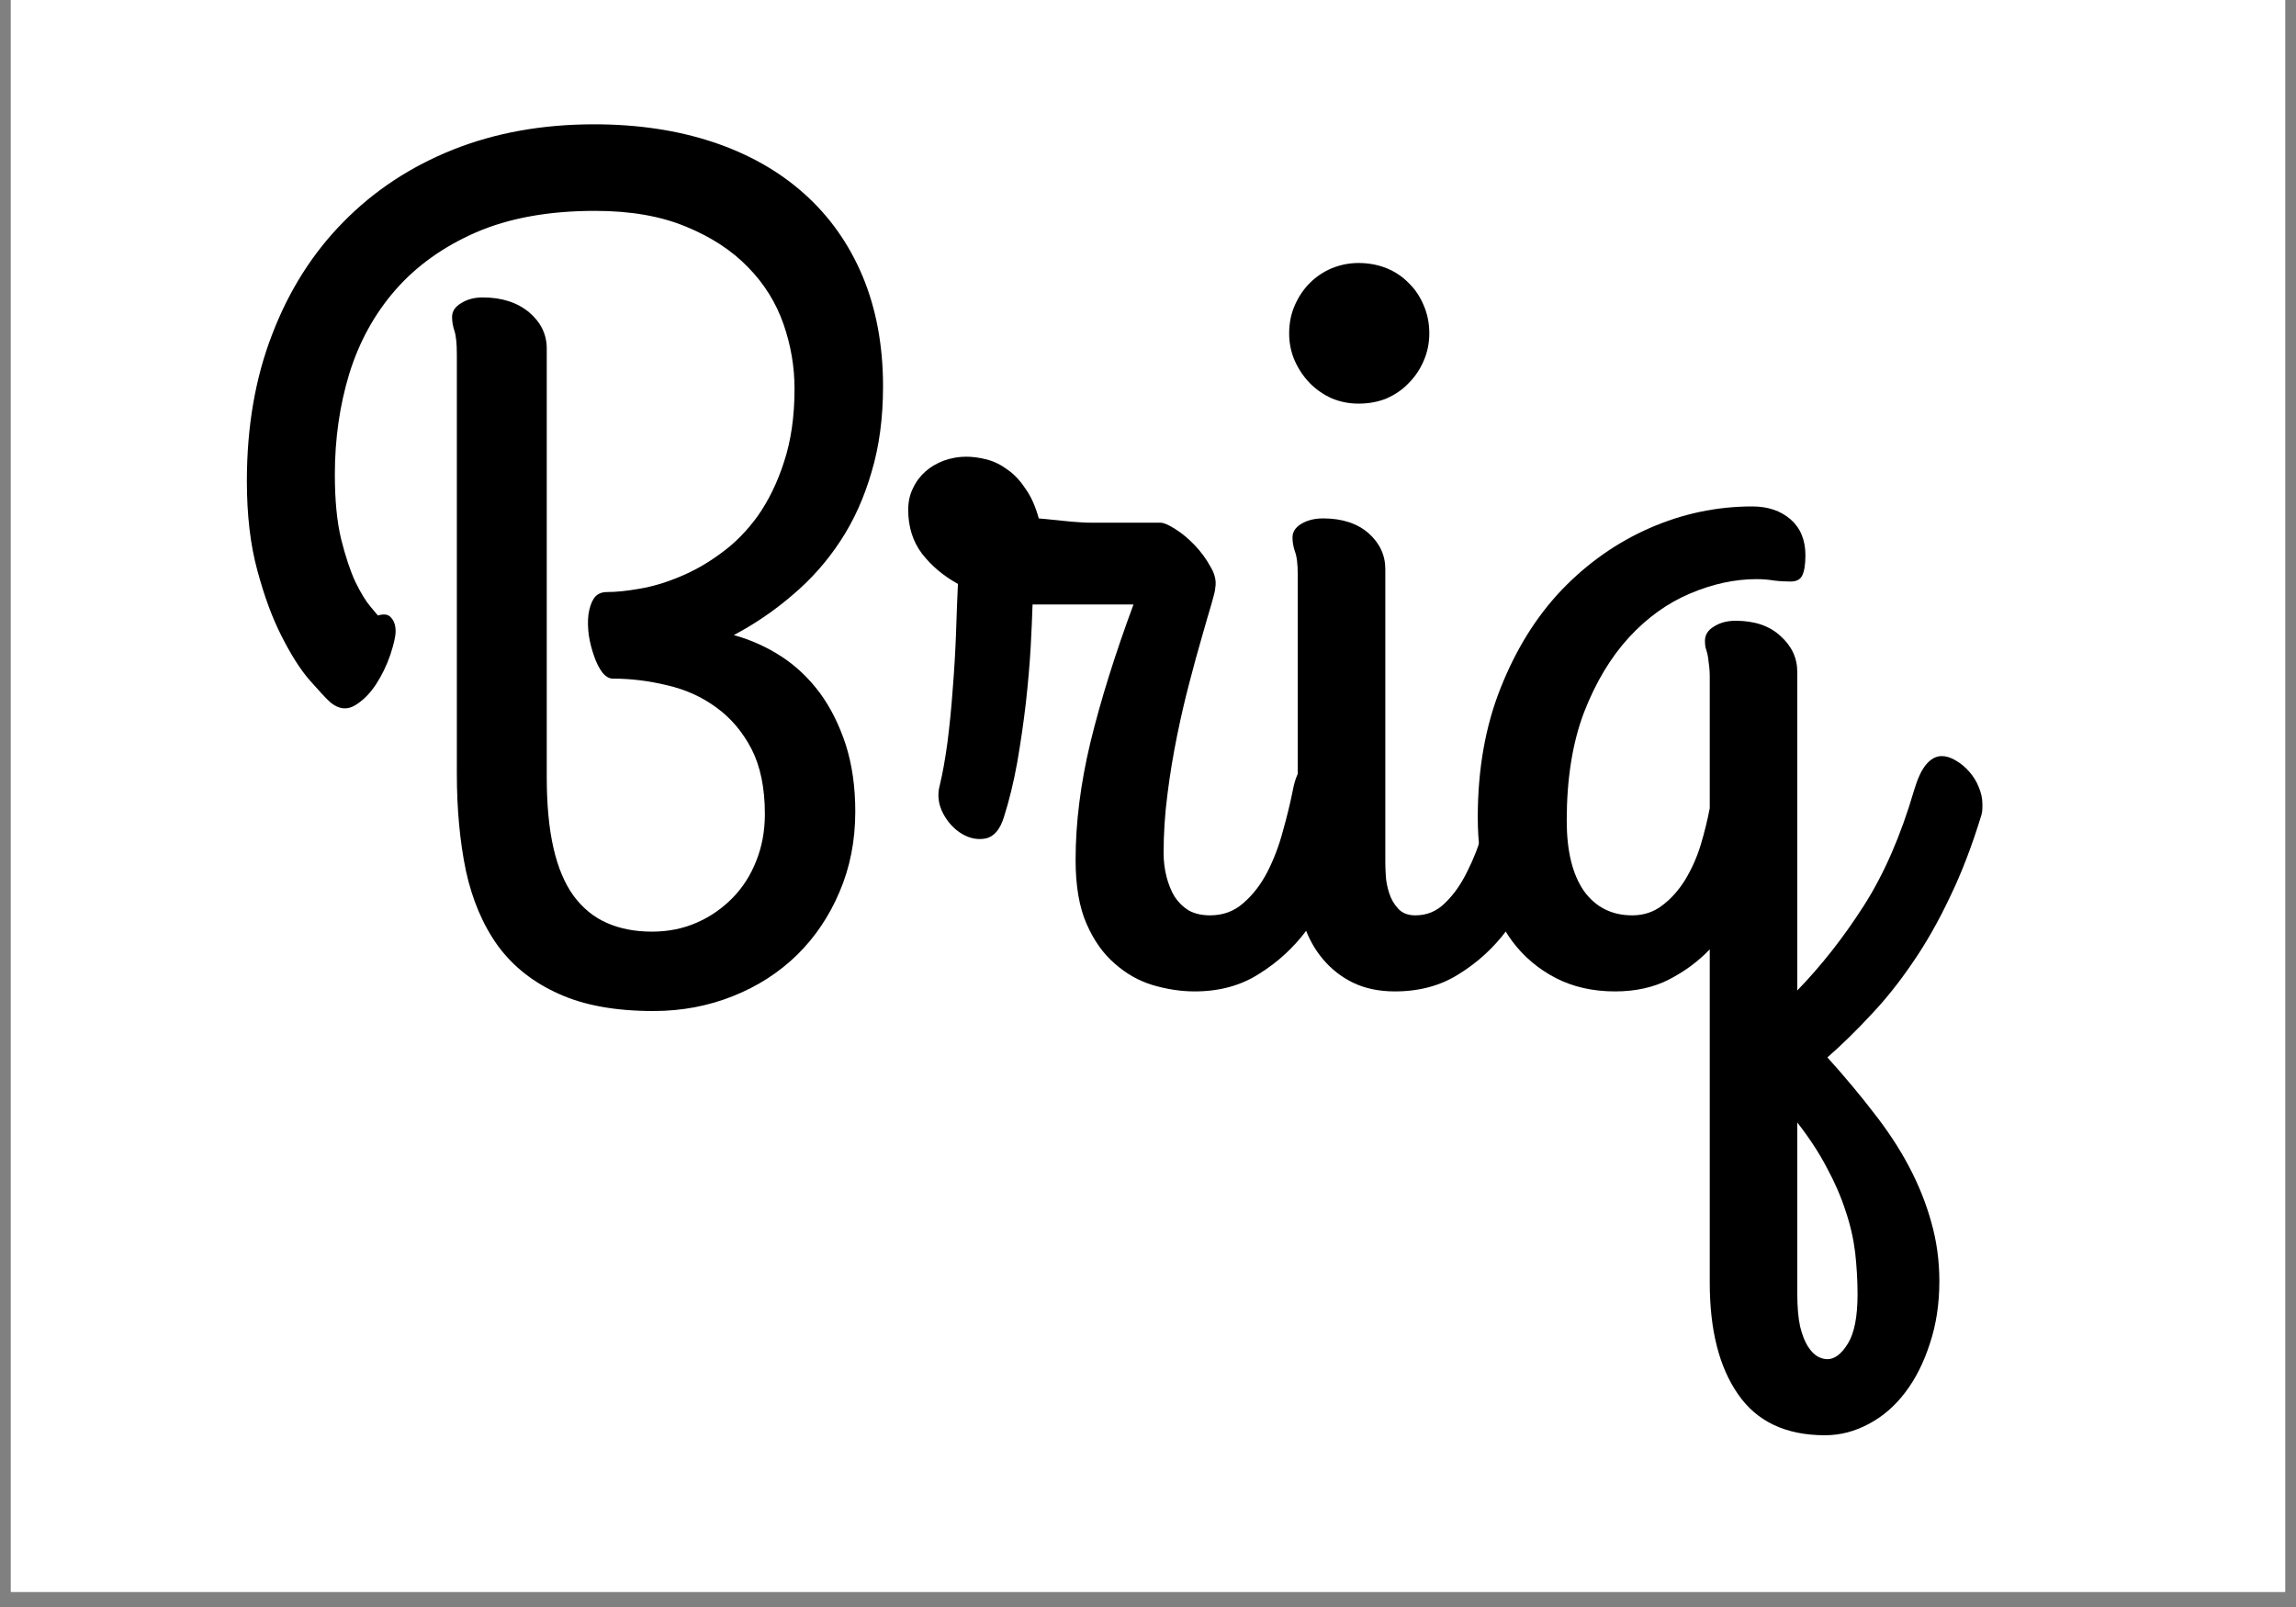
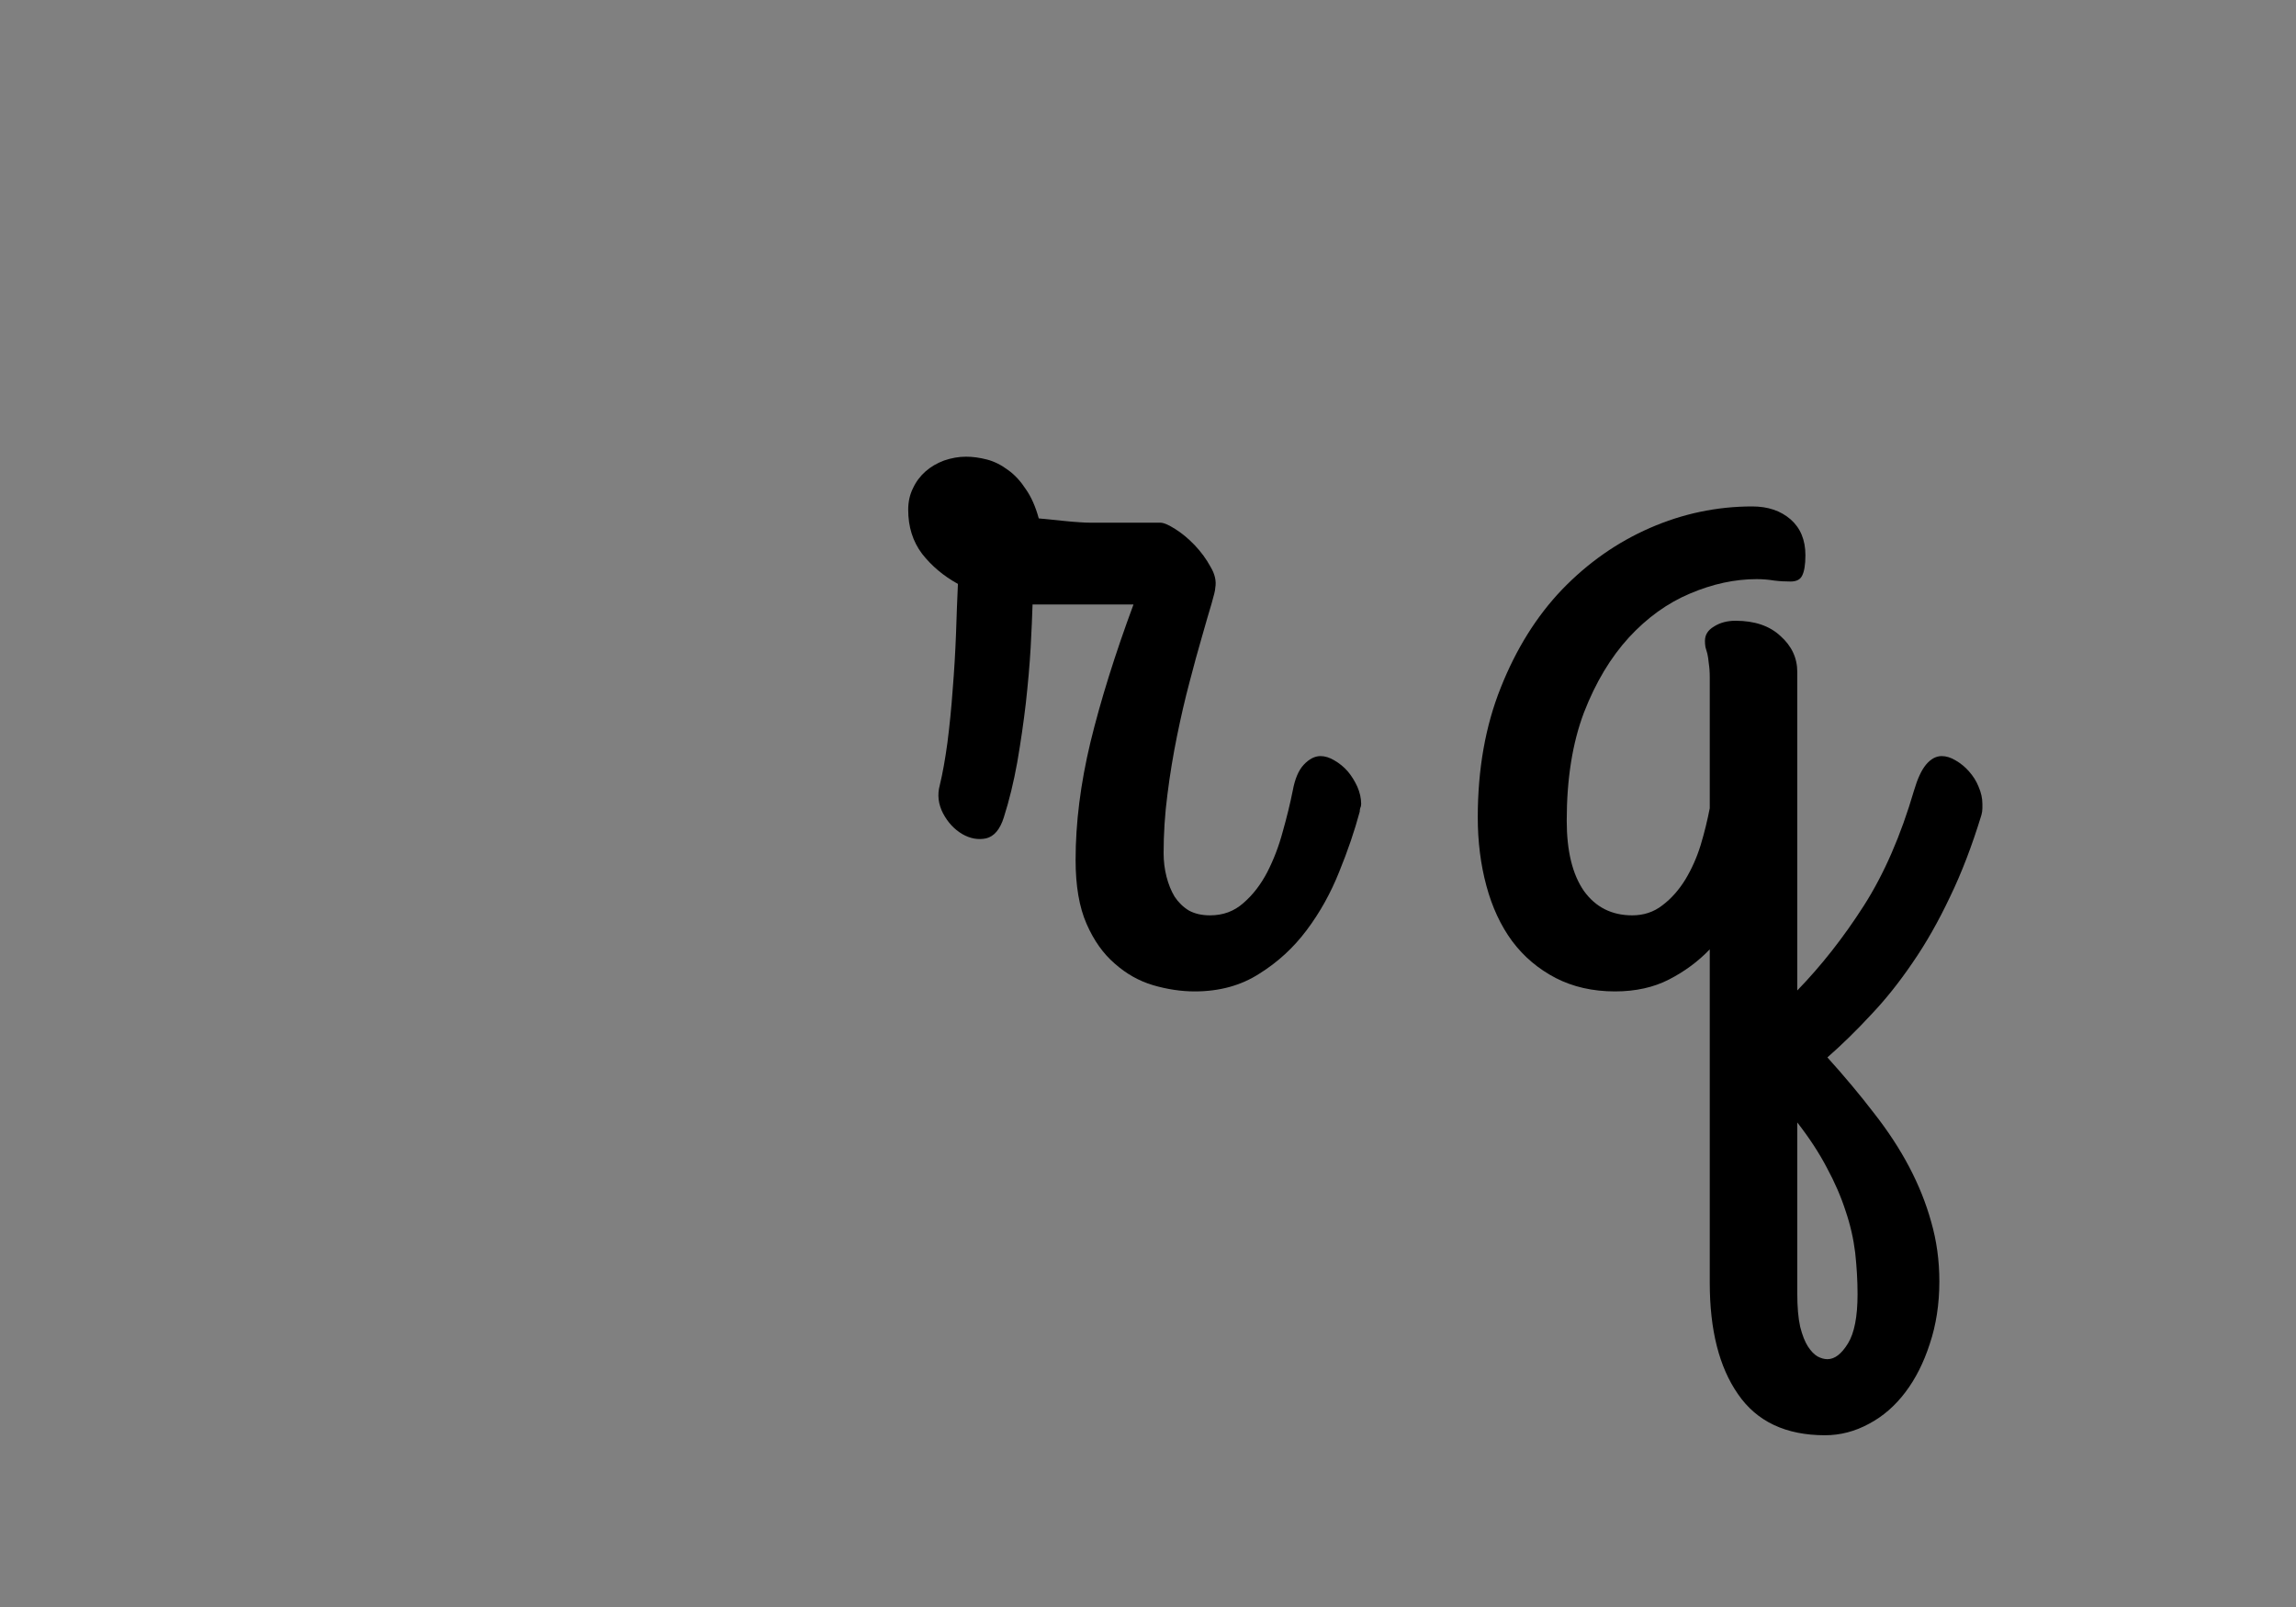
<svg xmlns="http://www.w3.org/2000/svg" version="1.0" preserveAspectRatio="xMidYMid meet" height="70" viewBox="0 0 75 52.5" zoomAndPan="magnify" width="100">
  <rect x="0" y="0" width="75" height="52.5" fill="#808080" stroke="none" />
  <defs>
    <g />
    <clipPath id="b603b14c97">
-       <path clip-rule="nonzero" d="M 0.355 0 L 74.645 0 L 74.645 52.004 L 0.355 52.004 Z M 0.355 0" />
-     </clipPath>
+       </clipPath>
  </defs>
  <g clip-path="url(#b603b14c97)">
-     <path fill-rule="nonzero" fill-opacity="1" d="M 0.355 0 L 74.645 0 L 74.645 52.004 L 0.355 52.004 Z M 0.355 0" fill="#ffffff" />
    <path fill-rule="nonzero" fill-opacity="1" d="M 0.355 0 L 74.645 0 L 74.645 52.004 L 0.355 52.004 Z M 0.355 0" fill="#ffffff" />
  </g>
  <g fill-opacity="1" fill="#000000">
    <g transform="translate(7.376, 31.342)">
      <g>
-         <path d="M 7.547 -19.766 C 7.547 -20.117 7.52 -20.375 7.469 -20.531 C 7.414 -20.695 7.391 -20.848 7.391 -20.984 C 7.391 -21.172 7.488 -21.32 7.688 -21.438 C 7.883 -21.562 8.117 -21.625 8.391 -21.625 C 9.016 -21.625 9.52 -21.461 9.906 -21.141 C 10.289 -20.816 10.484 -20.422 10.484 -19.953 L 10.484 -5.969 C 10.484 -5.062 10.555 -4.285 10.703 -3.641 C 10.848 -3.004 11.066 -2.484 11.359 -2.078 C 11.66 -1.672 12.023 -1.375 12.453 -1.188 C 12.879 -1 13.367 -0.906 13.922 -0.906 C 14.453 -0.906 14.941 -1.004 15.391 -1.203 C 15.836 -1.398 16.227 -1.672 16.562 -2.016 C 16.895 -2.359 17.148 -2.758 17.328 -3.219 C 17.516 -3.688 17.609 -4.195 17.609 -4.75 C 17.609 -5.602 17.461 -6.312 17.172 -6.875 C 16.879 -7.438 16.492 -7.891 16.016 -8.234 C 15.547 -8.578 15.016 -8.816 14.422 -8.953 C 13.828 -9.098 13.234 -9.172 12.641 -9.172 C 12.523 -9.172 12.41 -9.238 12.297 -9.375 C 12.191 -9.52 12.102 -9.695 12.031 -9.906 C 11.957 -10.113 11.898 -10.336 11.859 -10.578 C 11.828 -10.816 11.82 -11.039 11.844 -11.25 C 11.875 -11.469 11.93 -11.645 12.016 -11.781 C 12.109 -11.926 12.254 -12 12.453 -12 C 12.742 -12 13.098 -12.035 13.516 -12.109 C 13.941 -12.18 14.379 -12.312 14.828 -12.5 C 15.285 -12.688 15.734 -12.941 16.172 -13.266 C 16.617 -13.586 17.02 -13.992 17.375 -14.484 C 17.727 -14.984 18.016 -15.57 18.234 -16.25 C 18.461 -16.938 18.578 -17.734 18.578 -18.641 C 18.578 -19.359 18.457 -20.062 18.219 -20.75 C 17.977 -21.445 17.594 -22.066 17.062 -22.609 C 16.531 -23.16 15.852 -23.602 15.031 -23.938 C 14.207 -24.281 13.219 -24.453 12.062 -24.453 C 10.551 -24.453 9.254 -24.219 8.172 -23.75 C 7.098 -23.281 6.219 -22.648 5.531 -21.859 C 4.852 -21.078 4.352 -20.164 4.031 -19.125 C 3.719 -18.094 3.562 -17 3.562 -15.844 C 3.562 -15.008 3.629 -14.305 3.766 -13.734 C 3.91 -13.16 4.066 -12.691 4.234 -12.328 C 4.41 -11.973 4.57 -11.707 4.719 -11.531 C 4.863 -11.363 4.945 -11.266 4.969 -11.234 C 5.176 -11.297 5.32 -11.27 5.406 -11.156 C 5.5 -11.051 5.547 -10.906 5.547 -10.719 C 5.547 -10.551 5.488 -10.297 5.375 -9.953 C 5.258 -9.609 5.102 -9.285 4.906 -8.984 C 4.707 -8.68 4.477 -8.453 4.219 -8.297 C 3.957 -8.141 3.691 -8.172 3.422 -8.391 C 3.273 -8.523 3.047 -8.77 2.734 -9.125 C 2.43 -9.477 2.129 -9.953 1.828 -10.547 C 1.523 -11.141 1.258 -11.859 1.031 -12.703 C 0.801 -13.547 0.688 -14.52 0.688 -15.625 C 0.688 -17.395 0.961 -18.992 1.516 -20.422 C 2.066 -21.859 2.844 -23.082 3.844 -24.094 C 4.844 -25.113 6.035 -25.898 7.422 -26.453 C 8.805 -27.004 10.344 -27.281 12.031 -27.281 C 13.457 -27.281 14.75 -27.086 15.906 -26.703 C 17.07 -26.316 18.066 -25.754 18.891 -25.016 C 19.711 -24.285 20.348 -23.391 20.797 -22.328 C 21.242 -21.266 21.469 -20.062 21.469 -18.719 C 21.469 -17.688 21.344 -16.754 21.094 -15.922 C 20.852 -15.086 20.516 -14.336 20.078 -13.672 C 19.641 -13.004 19.117 -12.414 18.516 -11.906 C 17.922 -11.395 17.281 -10.957 16.594 -10.594 C 17.156 -10.438 17.676 -10.203 18.156 -9.891 C 18.633 -9.578 19.051 -9.18 19.406 -8.703 C 19.758 -8.223 20.039 -7.66 20.25 -7.016 C 20.457 -6.367 20.562 -5.641 20.562 -4.828 C 20.562 -3.879 20.391 -3.004 20.047 -2.203 C 19.711 -1.41 19.25 -0.723 18.656 -0.141 C 18.07 0.43 17.375 0.879 16.562 1.203 C 15.758 1.523 14.895 1.688 13.969 1.688 C 12.727 1.688 11.695 1.5 10.875 1.125 C 10.051 0.758 9.391 0.238 8.891 -0.438 C 8.398 -1.125 8.051 -1.941 7.844 -2.891 C 7.645 -3.848 7.547 -4.91 7.547 -6.078 Z M 7.547 -19.766" />
-       </g>
+         </g>
    </g>
  </g>
  <g fill-opacity="1" fill="#000000">
    <g transform="translate(29.479, 31.342)">
      <g>
        <path d="M 9.547 1.047 C 9.098 1.047 8.645 0.977 8.188 0.844 C 7.727 0.707 7.312 0.473 6.938 0.141 C 6.562 -0.18 6.254 -0.613 6.016 -1.156 C 5.773 -1.707 5.656 -2.406 5.656 -3.25 C 5.656 -4.457 5.816 -5.738 6.141 -7.094 C 6.473 -8.457 6.941 -9.957 7.547 -11.594 L 4.25 -11.594 C 4.238 -11.219 4.219 -10.75 4.188 -10.188 C 4.156 -9.625 4.102 -9.02 4.031 -8.375 C 3.957 -7.738 3.863 -7.094 3.75 -6.438 C 3.633 -5.789 3.488 -5.191 3.312 -4.641 C 3.188 -4.242 2.992 -4.016 2.734 -3.953 C 2.473 -3.898 2.211 -3.945 1.953 -4.094 C 1.691 -4.25 1.484 -4.473 1.328 -4.766 C 1.172 -5.066 1.133 -5.375 1.219 -5.688 C 1.312 -6.07 1.395 -6.535 1.469 -7.078 C 1.539 -7.629 1.598 -8.207 1.641 -8.812 C 1.691 -9.426 1.727 -10.035 1.75 -10.641 C 1.77 -11.242 1.789 -11.785 1.812 -12.266 C 1.344 -12.523 0.953 -12.852 0.641 -13.25 C 0.336 -13.656 0.188 -14.133 0.188 -14.688 C 0.188 -14.945 0.238 -15.18 0.344 -15.391 C 0.445 -15.609 0.582 -15.789 0.75 -15.938 C 0.926 -16.094 1.129 -16.211 1.359 -16.297 C 1.598 -16.379 1.836 -16.422 2.078 -16.422 C 2.297 -16.422 2.523 -16.391 2.766 -16.328 C 3.004 -16.266 3.234 -16.148 3.453 -15.984 C 3.672 -15.828 3.863 -15.617 4.031 -15.359 C 4.207 -15.109 4.348 -14.789 4.453 -14.406 C 4.766 -14.375 5.023 -14.348 5.234 -14.328 C 5.453 -14.305 5.633 -14.289 5.781 -14.281 C 5.926 -14.27 6.047 -14.266 6.141 -14.266 C 6.242 -14.266 6.348 -14.266 6.453 -14.266 L 8.422 -14.266 C 8.535 -14.266 8.695 -14.195 8.906 -14.062 C 9.125 -13.926 9.336 -13.75 9.547 -13.531 C 9.754 -13.312 9.926 -13.078 10.062 -12.828 C 10.207 -12.586 10.258 -12.359 10.219 -12.141 C 10.219 -12.066 10.176 -11.891 10.094 -11.609 C 10.008 -11.328 9.906 -10.969 9.781 -10.531 C 9.656 -10.102 9.52 -9.609 9.375 -9.047 C 9.227 -8.492 9.094 -7.91 8.969 -7.297 C 8.844 -6.68 8.738 -6.047 8.656 -5.391 C 8.57 -4.734 8.531 -4.094 8.531 -3.469 C 8.531 -3.207 8.562 -2.953 8.625 -2.703 C 8.688 -2.461 8.773 -2.242 8.891 -2.047 C 9.016 -1.859 9.172 -1.707 9.359 -1.594 C 9.555 -1.488 9.785 -1.438 10.047 -1.438 C 10.473 -1.438 10.836 -1.57 11.141 -1.844 C 11.453 -2.113 11.711 -2.453 11.922 -2.859 C 12.129 -3.266 12.297 -3.703 12.422 -4.172 C 12.555 -4.641 12.664 -5.086 12.75 -5.516 C 12.82 -5.898 12.941 -6.18 13.109 -6.359 C 13.285 -6.547 13.469 -6.641 13.656 -6.641 C 13.801 -6.641 13.953 -6.594 14.109 -6.5 C 14.273 -6.406 14.422 -6.285 14.547 -6.141 C 14.672 -5.992 14.773 -5.828 14.859 -5.641 C 14.941 -5.453 14.984 -5.266 14.984 -5.078 C 14.984 -5.023 14.973 -4.977 14.953 -4.938 C 14.941 -4.895 14.938 -4.859 14.938 -4.828 C 14.77 -4.203 14.547 -3.547 14.266 -2.859 C 13.992 -2.172 13.641 -1.535 13.203 -0.953 C 12.773 -0.379 12.258 0.094 11.656 0.469 C 11.062 0.852 10.359 1.047 9.547 1.047 Z M 9.547 1.047" />
      </g>
    </g>
  </g>
  <g fill-opacity="1" fill="#000000">
    <g transform="translate(41.064, 31.342)">
      <g>
-         <path d="M 3.312 -18.156 C 3.008 -18.156 2.719 -18.211 2.438 -18.328 C 2.164 -18.453 1.926 -18.617 1.719 -18.828 C 1.52 -19.035 1.359 -19.273 1.234 -19.547 C 1.109 -19.828 1.047 -20.129 1.047 -20.453 C 1.047 -20.785 1.109 -21.094 1.234 -21.375 C 1.359 -21.656 1.52 -21.895 1.719 -22.094 C 1.926 -22.301 2.164 -22.461 2.438 -22.578 C 2.719 -22.691 3.008 -22.75 3.312 -22.75 C 3.645 -22.75 3.953 -22.691 4.234 -22.578 C 4.516 -22.461 4.754 -22.301 4.953 -22.094 C 5.16 -21.895 5.32 -21.656 5.438 -21.375 C 5.562 -21.094 5.625 -20.785 5.625 -20.453 C 5.625 -20.129 5.562 -19.828 5.438 -19.547 C 5.32 -19.273 5.16 -19.035 4.953 -18.828 C 4.754 -18.617 4.516 -18.453 4.234 -18.328 C 3.953 -18.211 3.645 -18.156 3.312 -18.156 Z M 4.188 -3.172 C 4.188 -3.086 4.191 -2.945 4.203 -2.75 C 4.211 -2.562 4.25 -2.367 4.312 -2.172 C 4.375 -1.973 4.473 -1.801 4.609 -1.656 C 4.742 -1.508 4.93 -1.438 5.172 -1.438 C 5.547 -1.438 5.867 -1.57 6.141 -1.844 C 6.422 -2.113 6.66 -2.453 6.859 -2.859 C 7.066 -3.266 7.238 -3.703 7.375 -4.172 C 7.508 -4.641 7.617 -5.086 7.703 -5.516 C 7.773 -5.891 7.883 -6.16 8.031 -6.328 C 8.188 -6.504 8.352 -6.602 8.531 -6.625 C 8.719 -6.645 8.898 -6.598 9.078 -6.484 C 9.254 -6.367 9.41 -6.223 9.547 -6.047 C 9.691 -5.867 9.797 -5.672 9.859 -5.453 C 9.93 -5.234 9.941 -5.023 9.891 -4.828 C 9.723 -4.203 9.5 -3.547 9.219 -2.859 C 8.945 -2.172 8.594 -1.535 8.156 -0.953 C 7.727 -0.379 7.211 0.094 6.609 0.469 C 6.016 0.852 5.312 1.047 4.5 1.047 C 3.988 1.047 3.535 0.953 3.141 0.766 C 2.754 0.578 2.426 0.32 2.156 0 C 1.883 -0.32 1.676 -0.695 1.531 -1.125 C 1.395 -1.551 1.328 -2.004 1.328 -2.484 L 1.328 -12.562 C 1.328 -12.914 1.297 -13.172 1.234 -13.328 C 1.18 -13.492 1.156 -13.645 1.156 -13.781 C 1.156 -13.969 1.254 -14.117 1.453 -14.234 C 1.648 -14.348 1.883 -14.406 2.156 -14.406 C 2.781 -14.406 3.273 -14.242 3.641 -13.922 C 4.004 -13.598 4.188 -13.207 4.188 -12.75 Z M 4.188 -3.172" />
-       </g>
+         </g>
    </g>
  </g>
  <g fill-opacity="1" fill="#000000">
    <g transform="translate(47.584, 31.342)">
      <g>
        <path d="M 5.172 1.047 C 4.441 1.047 3.797 0.898 3.234 0.609 C 2.672 0.316 2.195 -0.082 1.812 -0.594 C 1.438 -1.102 1.156 -1.707 0.969 -2.406 C 0.781 -3.102 0.688 -3.848 0.688 -4.641 C 0.688 -6.211 0.938 -7.625 1.438 -8.875 C 1.938 -10.133 2.602 -11.203 3.438 -12.078 C 4.281 -12.953 5.238 -13.625 6.312 -14.094 C 7.383 -14.562 8.5 -14.797 9.656 -14.797 C 10.164 -14.797 10.582 -14.656 10.906 -14.375 C 11.227 -14.094 11.391 -13.703 11.391 -13.203 C 11.391 -12.891 11.352 -12.664 11.281 -12.531 C 11.219 -12.406 11.094 -12.344 10.906 -12.344 C 10.738 -12.344 10.562 -12.352 10.375 -12.375 C 10.188 -12.406 9.992 -12.422 9.797 -12.422 C 9.086 -12.422 8.363 -12.266 7.625 -11.953 C 6.883 -11.641 6.219 -11.16 5.625 -10.516 C 5.031 -9.867 4.539 -9.051 4.156 -8.062 C 3.781 -7.07 3.594 -5.895 3.594 -4.531 C 3.594 -3.539 3.781 -2.773 4.156 -2.234 C 4.539 -1.703 5.066 -1.438 5.734 -1.438 C 6.109 -1.438 6.438 -1.547 6.719 -1.766 C 7.008 -1.984 7.258 -2.266 7.469 -2.609 C 7.676 -2.953 7.844 -3.328 7.969 -3.734 C 8.094 -4.148 8.191 -4.551 8.266 -4.938 L 8.266 -9.219 C 8.266 -9.395 8.254 -9.547 8.234 -9.672 C 8.223 -9.797 8.207 -9.898 8.188 -9.984 C 8.164 -10.066 8.145 -10.141 8.125 -10.203 C 8.113 -10.273 8.109 -10.344 8.109 -10.406 C 8.109 -10.602 8.207 -10.758 8.406 -10.875 C 8.602 -11 8.836 -11.062 9.109 -11.062 C 9.734 -11.062 10.223 -10.895 10.578 -10.562 C 10.941 -10.238 11.125 -9.848 11.125 -9.391 L 11.125 1.016 C 11.906 0.211 12.629 -0.707 13.297 -1.75 C 13.961 -2.789 14.508 -4.047 14.938 -5.516 C 15.051 -5.898 15.18 -6.18 15.328 -6.359 C 15.484 -6.547 15.656 -6.641 15.844 -6.641 C 15.988 -6.641 16.141 -6.594 16.297 -6.5 C 16.461 -6.406 16.609 -6.285 16.734 -6.141 C 16.867 -5.992 16.973 -5.828 17.047 -5.641 C 17.129 -5.453 17.172 -5.266 17.172 -5.078 C 17.172 -5.055 17.172 -5.008 17.172 -4.938 C 17.172 -4.863 17.16 -4.789 17.141 -4.719 C 16.836 -3.719 16.492 -2.82 16.109 -2.031 C 15.734 -1.238 15.328 -0.523 14.891 0.109 C 14.461 0.742 14.008 1.312 13.531 1.812 C 13.062 2.32 12.586 2.785 12.109 3.203 C 12.672 3.828 13.176 4.43 13.625 5.016 C 14.082 5.598 14.469 6.188 14.781 6.781 C 15.094 7.375 15.332 7.973 15.5 8.578 C 15.676 9.191 15.766 9.836 15.766 10.516 C 15.766 11.266 15.66 11.945 15.453 12.562 C 15.254 13.176 14.988 13.703 14.656 14.141 C 14.32 14.586 13.926 14.93 13.469 15.172 C 13.008 15.422 12.531 15.547 12.031 15.547 C 10.75 15.547 9.801 15.098 9.188 14.203 C 8.57 13.316 8.266 12.102 8.266 10.562 L 8.266 -0.328 C 7.891 0.066 7.445 0.395 6.938 0.656 C 6.438 0.914 5.848 1.047 5.172 1.047 Z M 13.094 10.938 C 13.094 10.488 13.066 10.035 13.016 9.578 C 12.961 9.129 12.859 8.676 12.703 8.219 C 12.555 7.758 12.352 7.289 12.094 6.812 C 11.844 6.332 11.52 5.836 11.125 5.328 L 11.125 10.906 C 11.125 11.352 11.156 11.719 11.219 12 C 11.289 12.281 11.375 12.492 11.469 12.641 C 11.57 12.797 11.676 12.906 11.781 12.969 C 11.895 13.031 12.004 13.062 12.109 13.062 C 12.348 13.062 12.57 12.891 12.781 12.547 C 12.988 12.211 13.094 11.676 13.094 10.938 Z M 13.094 10.938" />
      </g>
    </g>
  </g>
</svg>